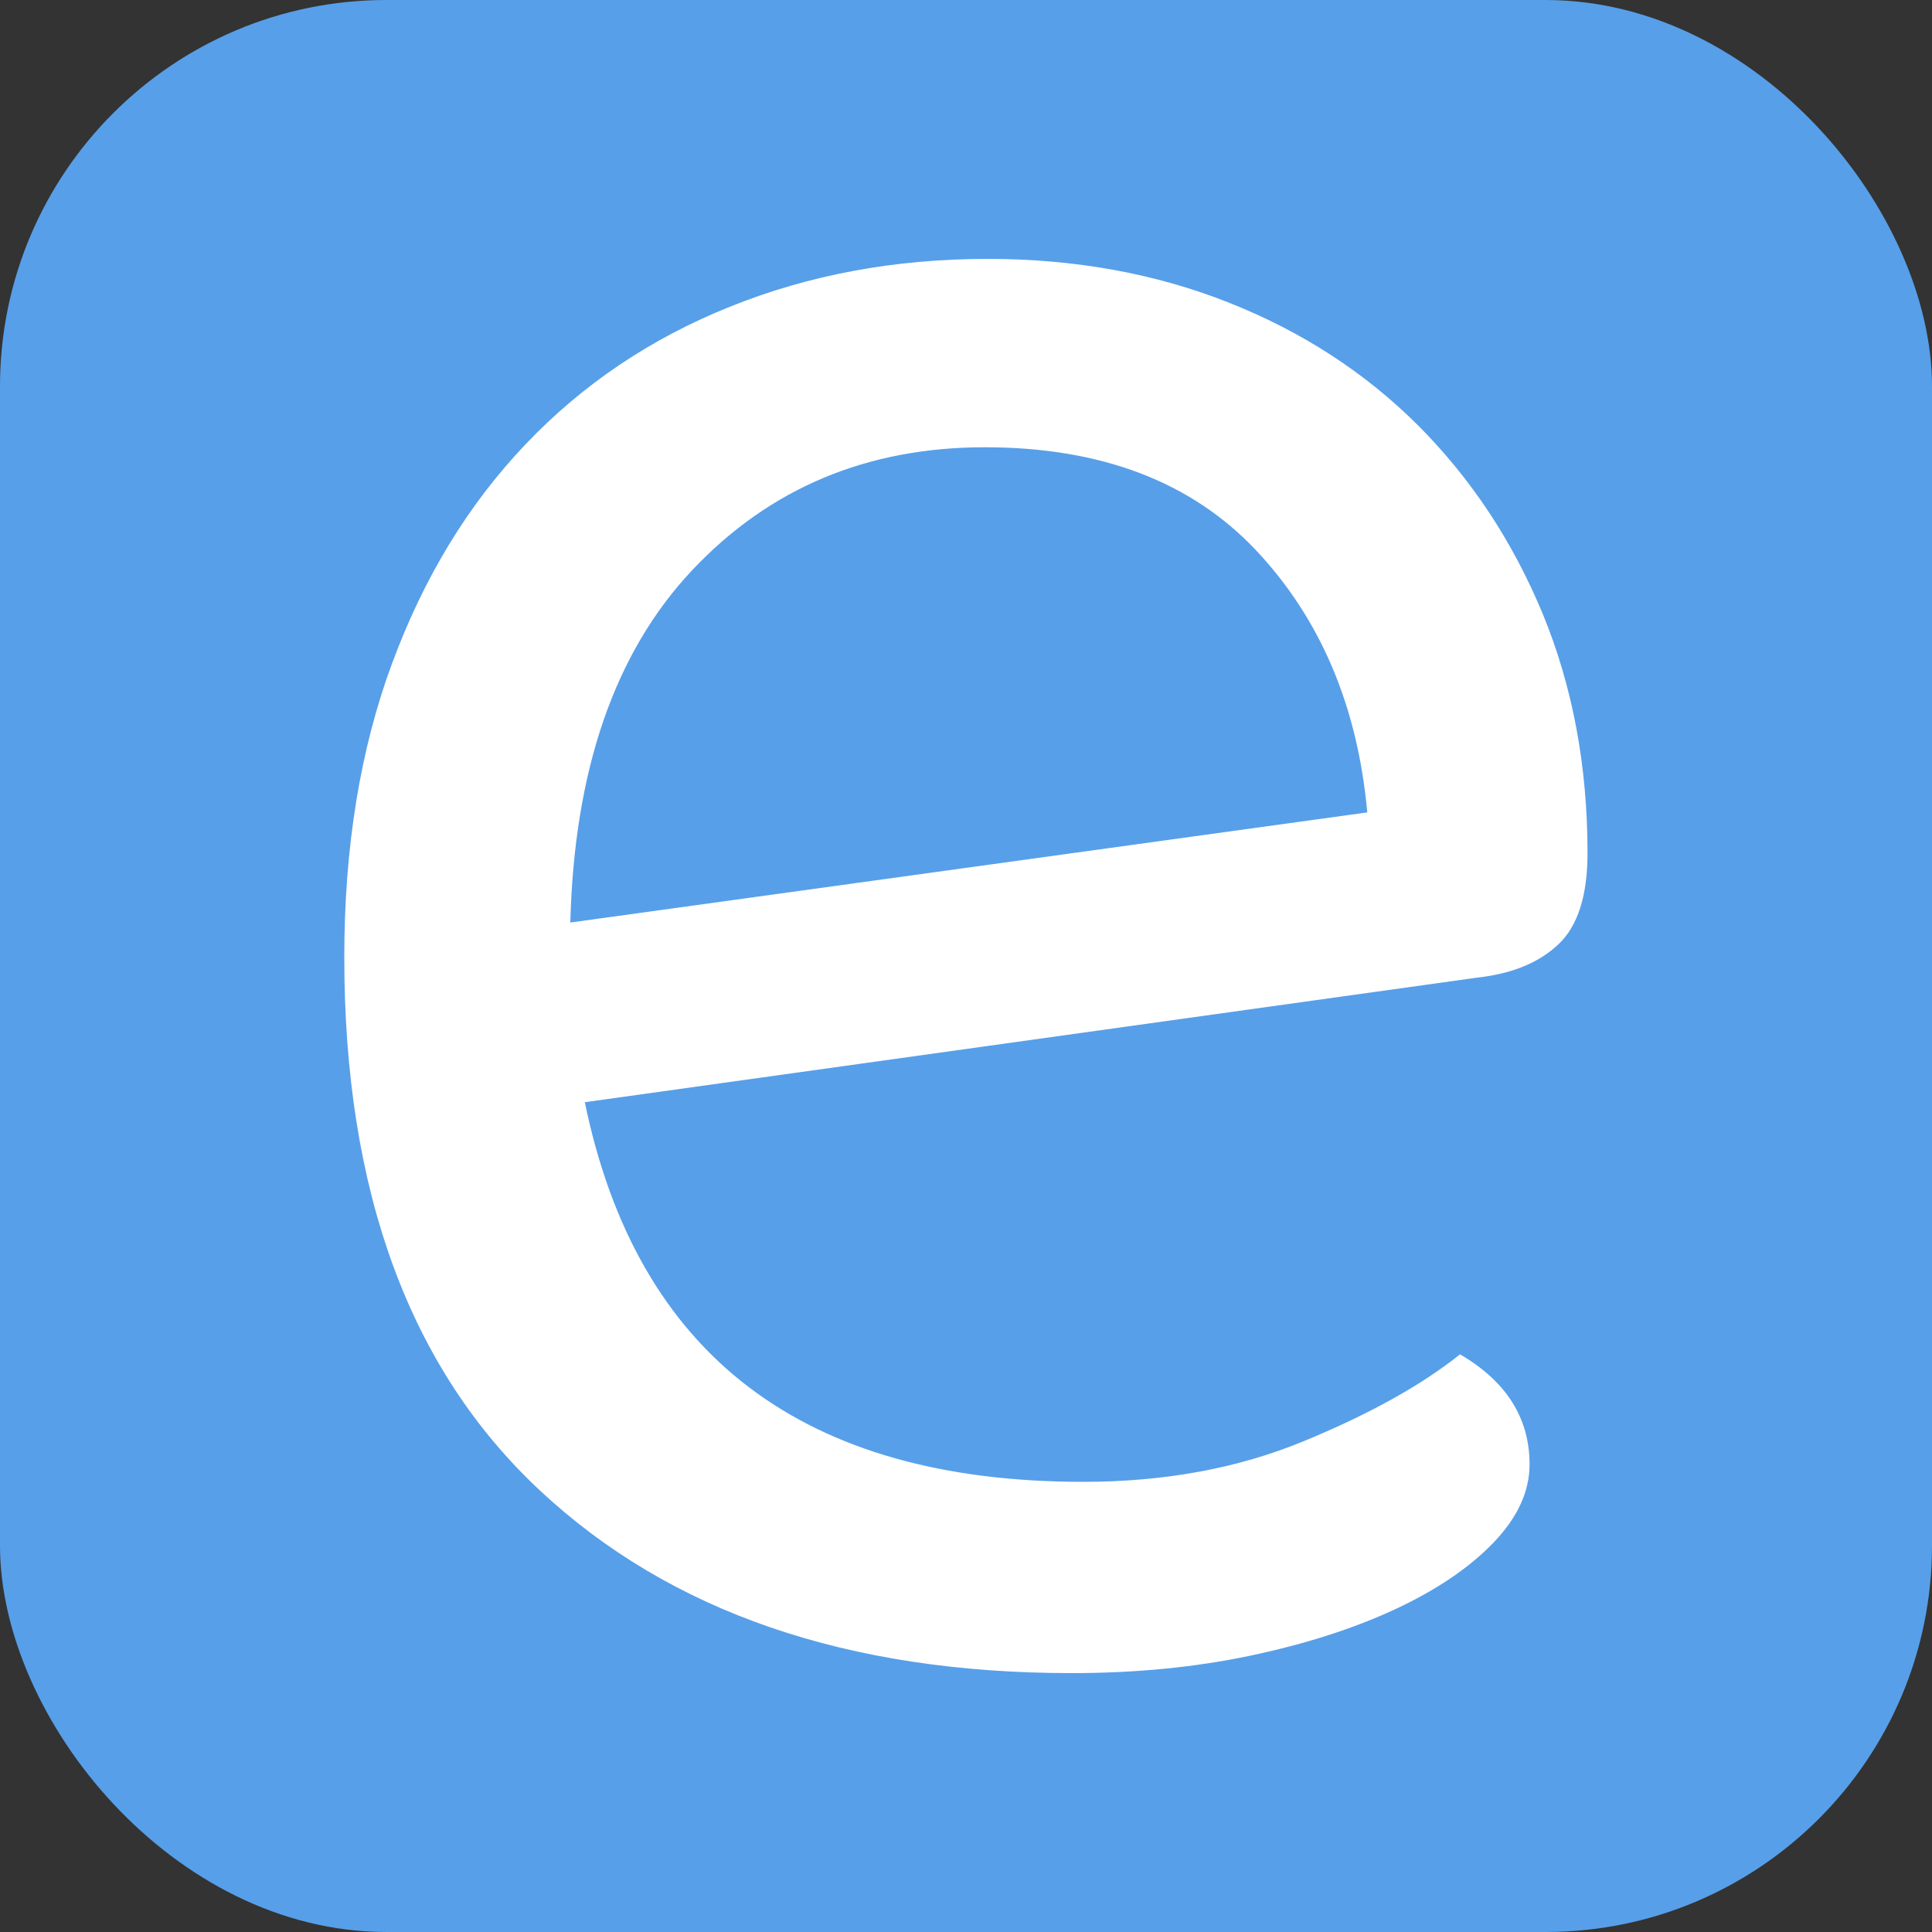
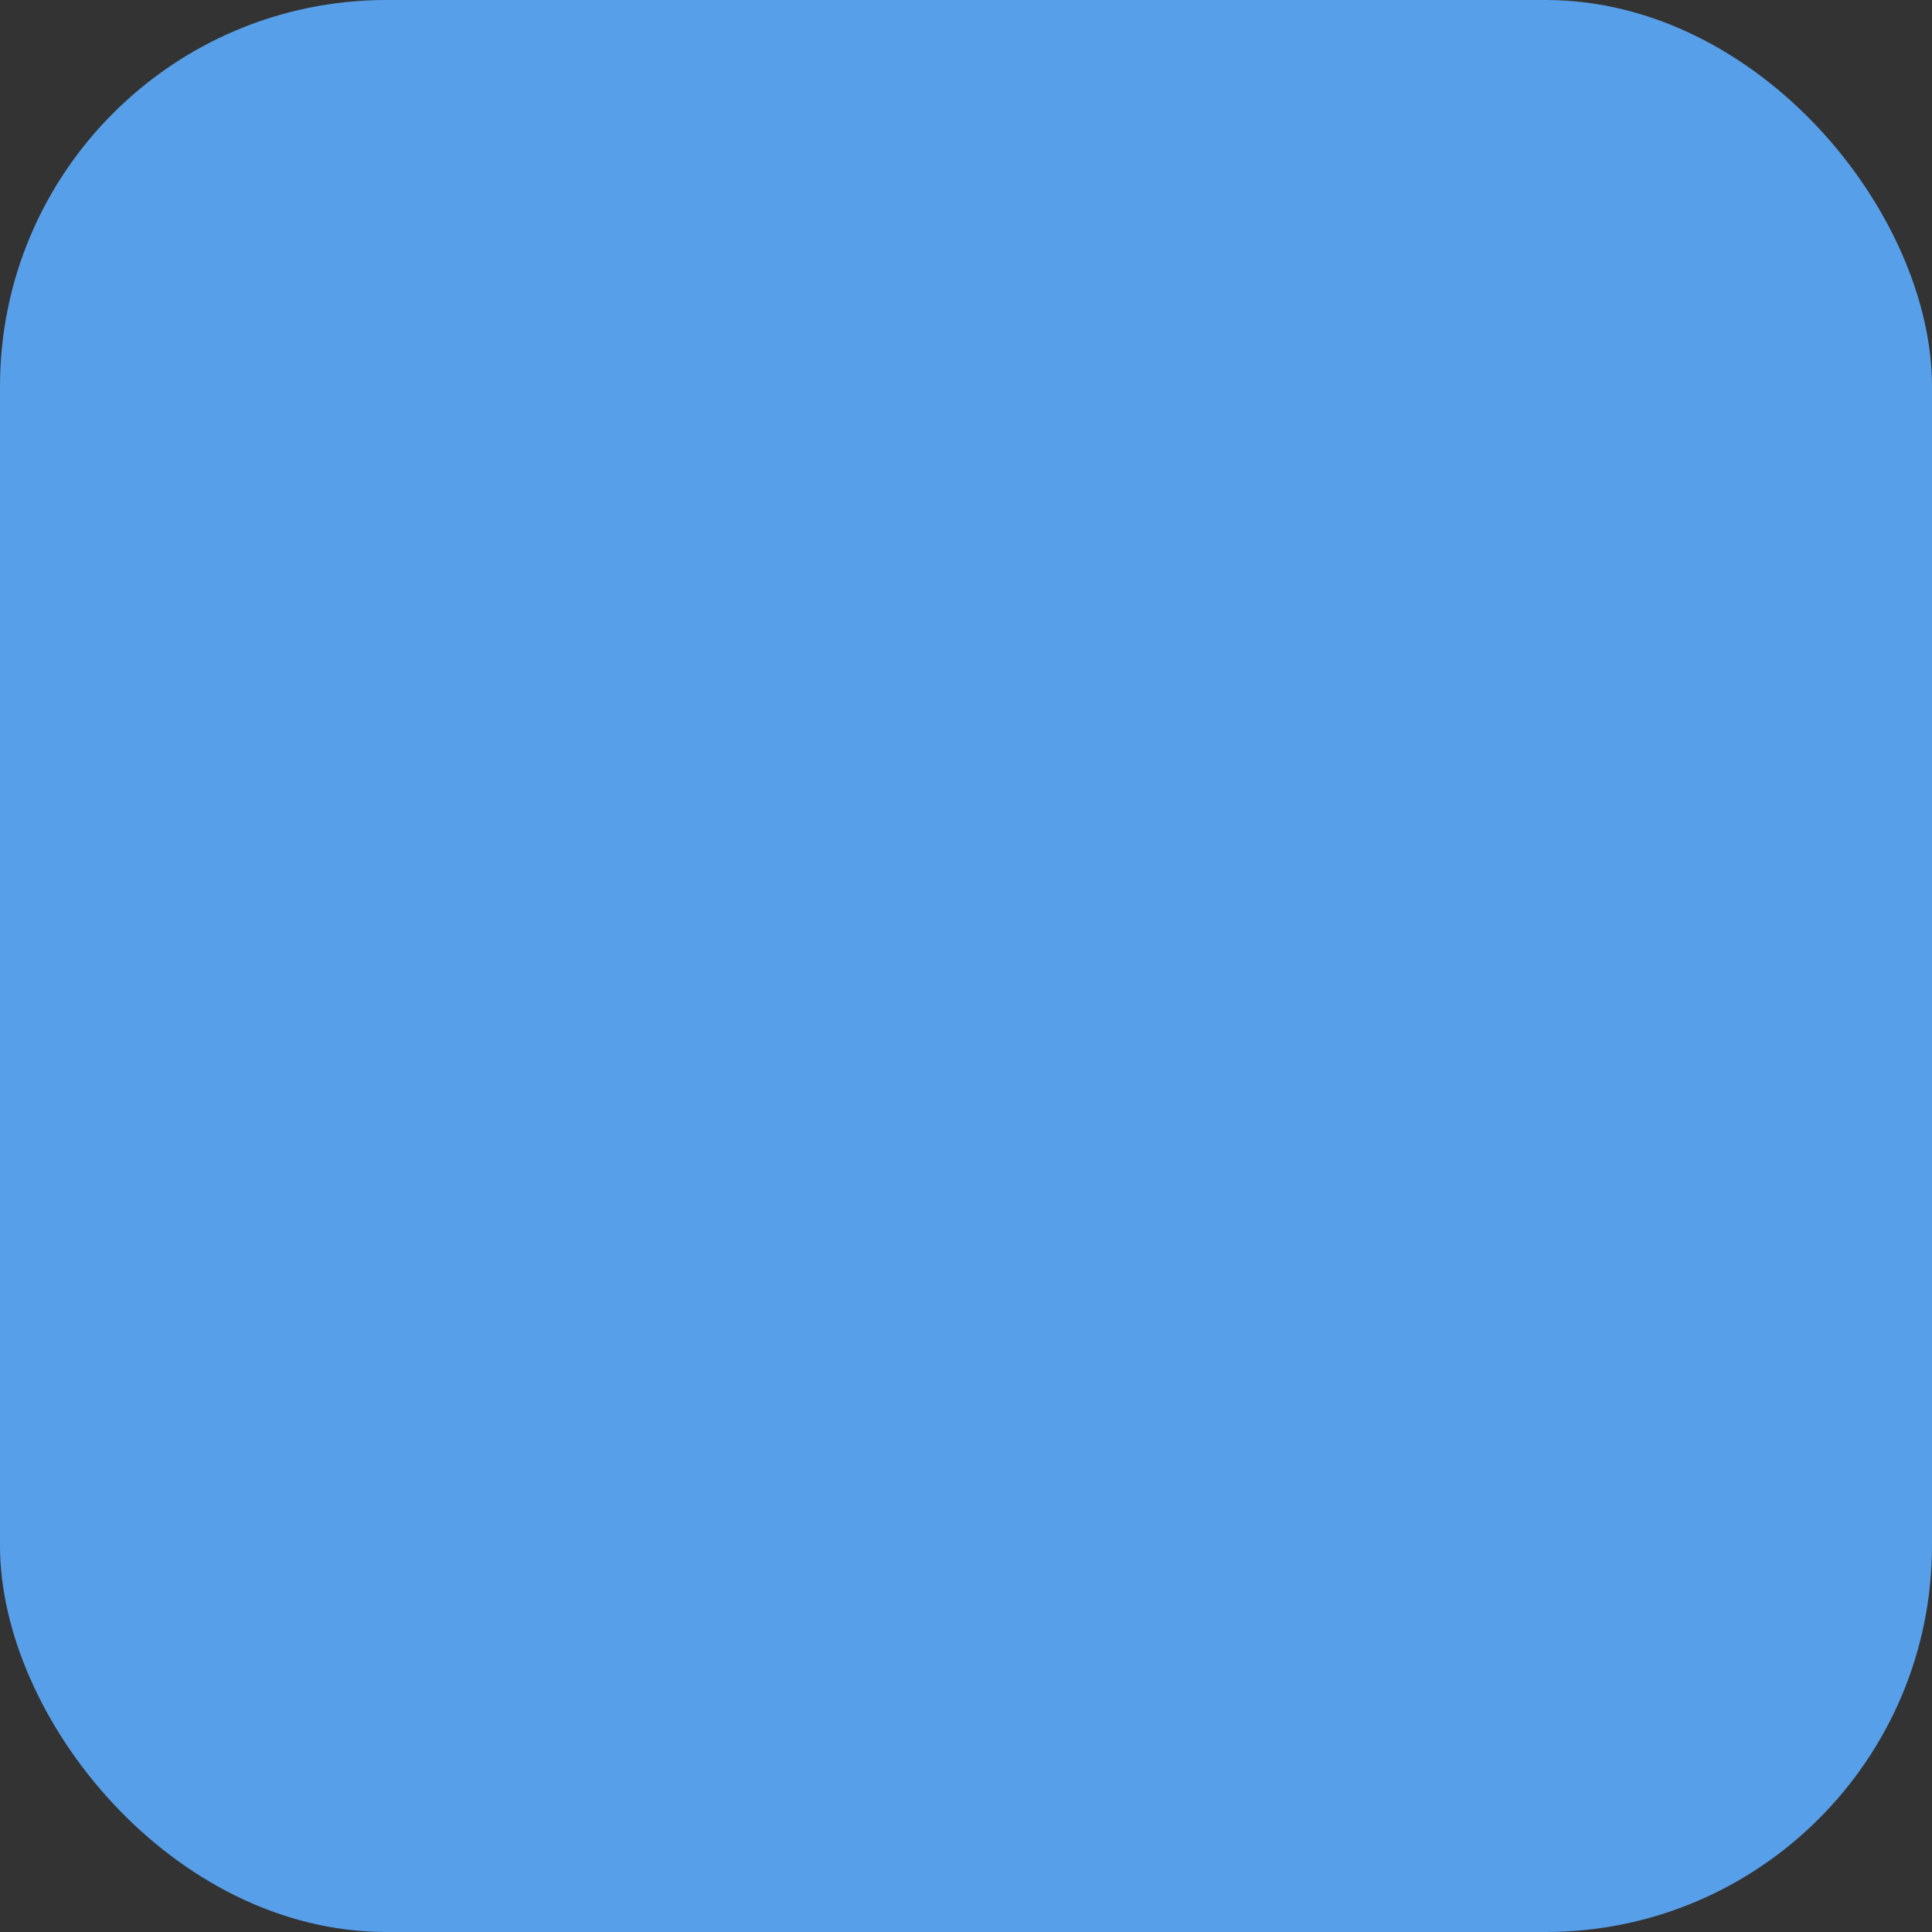
<svg xmlns="http://www.w3.org/2000/svg" width="256" height="256" viewBox="0 0 100 100">
  <rect x="0" y="0" width="100" height="100" fill="#333333" stroke="none" />
  <rect width="100" height="100" rx="20" fill="#579fe9" />
-   <path d="M76.47 50.60L30.27 57.05Q34.32 76.70 56.07 76.70L56.07 76.70Q62.37 76.70 67.47 74.60Q72.57 72.50 75.57 70.10L75.57 70.10Q79.17 72.20 79.17 75.80L79.17 75.80Q79.17 77.90 77.30 79.85Q75.42 81.80 72.20 83.30Q68.97 84.80 64.70 85.70Q60.42 86.60 55.47 86.60L55.47 86.60Q38.07 86.60 27.95 77.15Q17.82 67.70 17.82 49.55L17.82 49.55Q17.82 41.00 20.30 34.32Q22.77 27.65 27.20 23.00Q31.62 18.35 37.77 15.88Q43.92 13.40 51.12 13.40L51.12 13.40Q57.87 13.40 63.57 15.65Q69.27 17.90 73.40 22.02Q77.52 26.15 79.85 31.77Q82.17 37.40 82.17 44.15L82.17 44.15Q82.17 47.45 80.67 48.87Q79.17 50.30 76.47 50.60L76.47 50.60ZM50.97 23.15L50.97 23.15Q41.82 23.15 35.82 29.52Q29.82 35.90 29.52 47.75L29.52 47.75L70.77 42.05Q70.02 33.80 65 28.47Q59.97 23.15 50.97 23.15Z" fill="#fff" />
</svg>